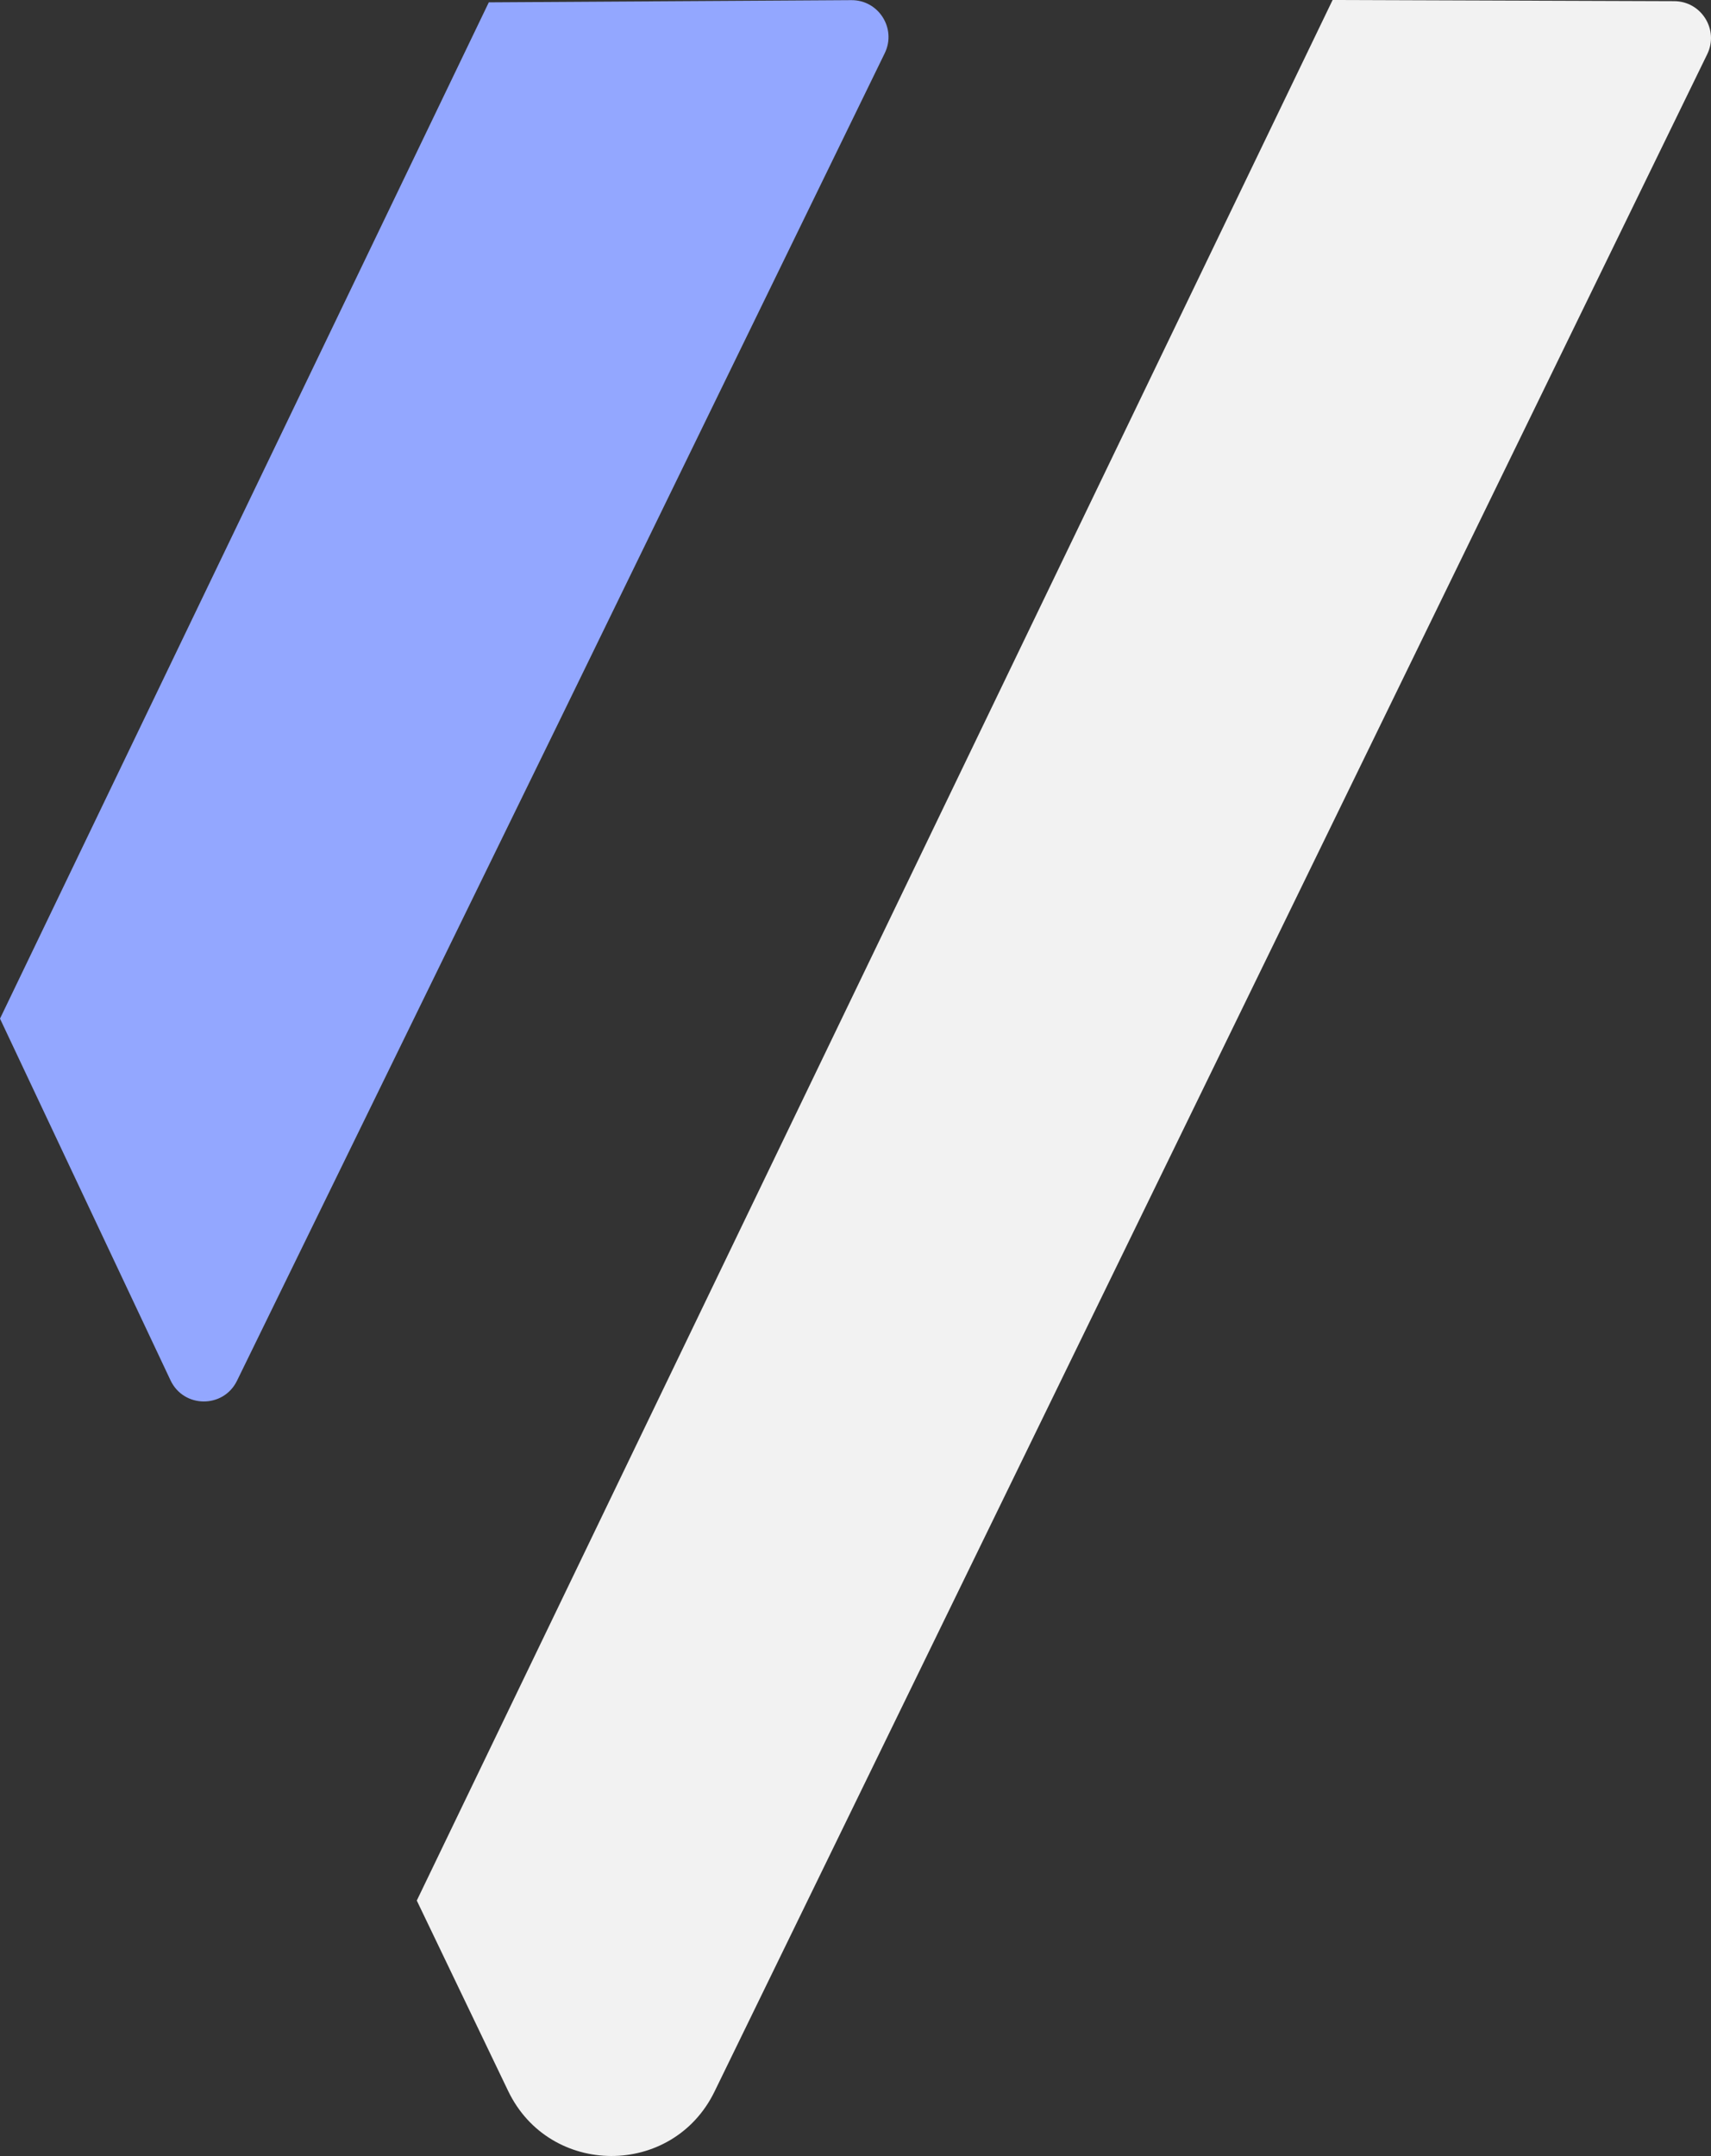
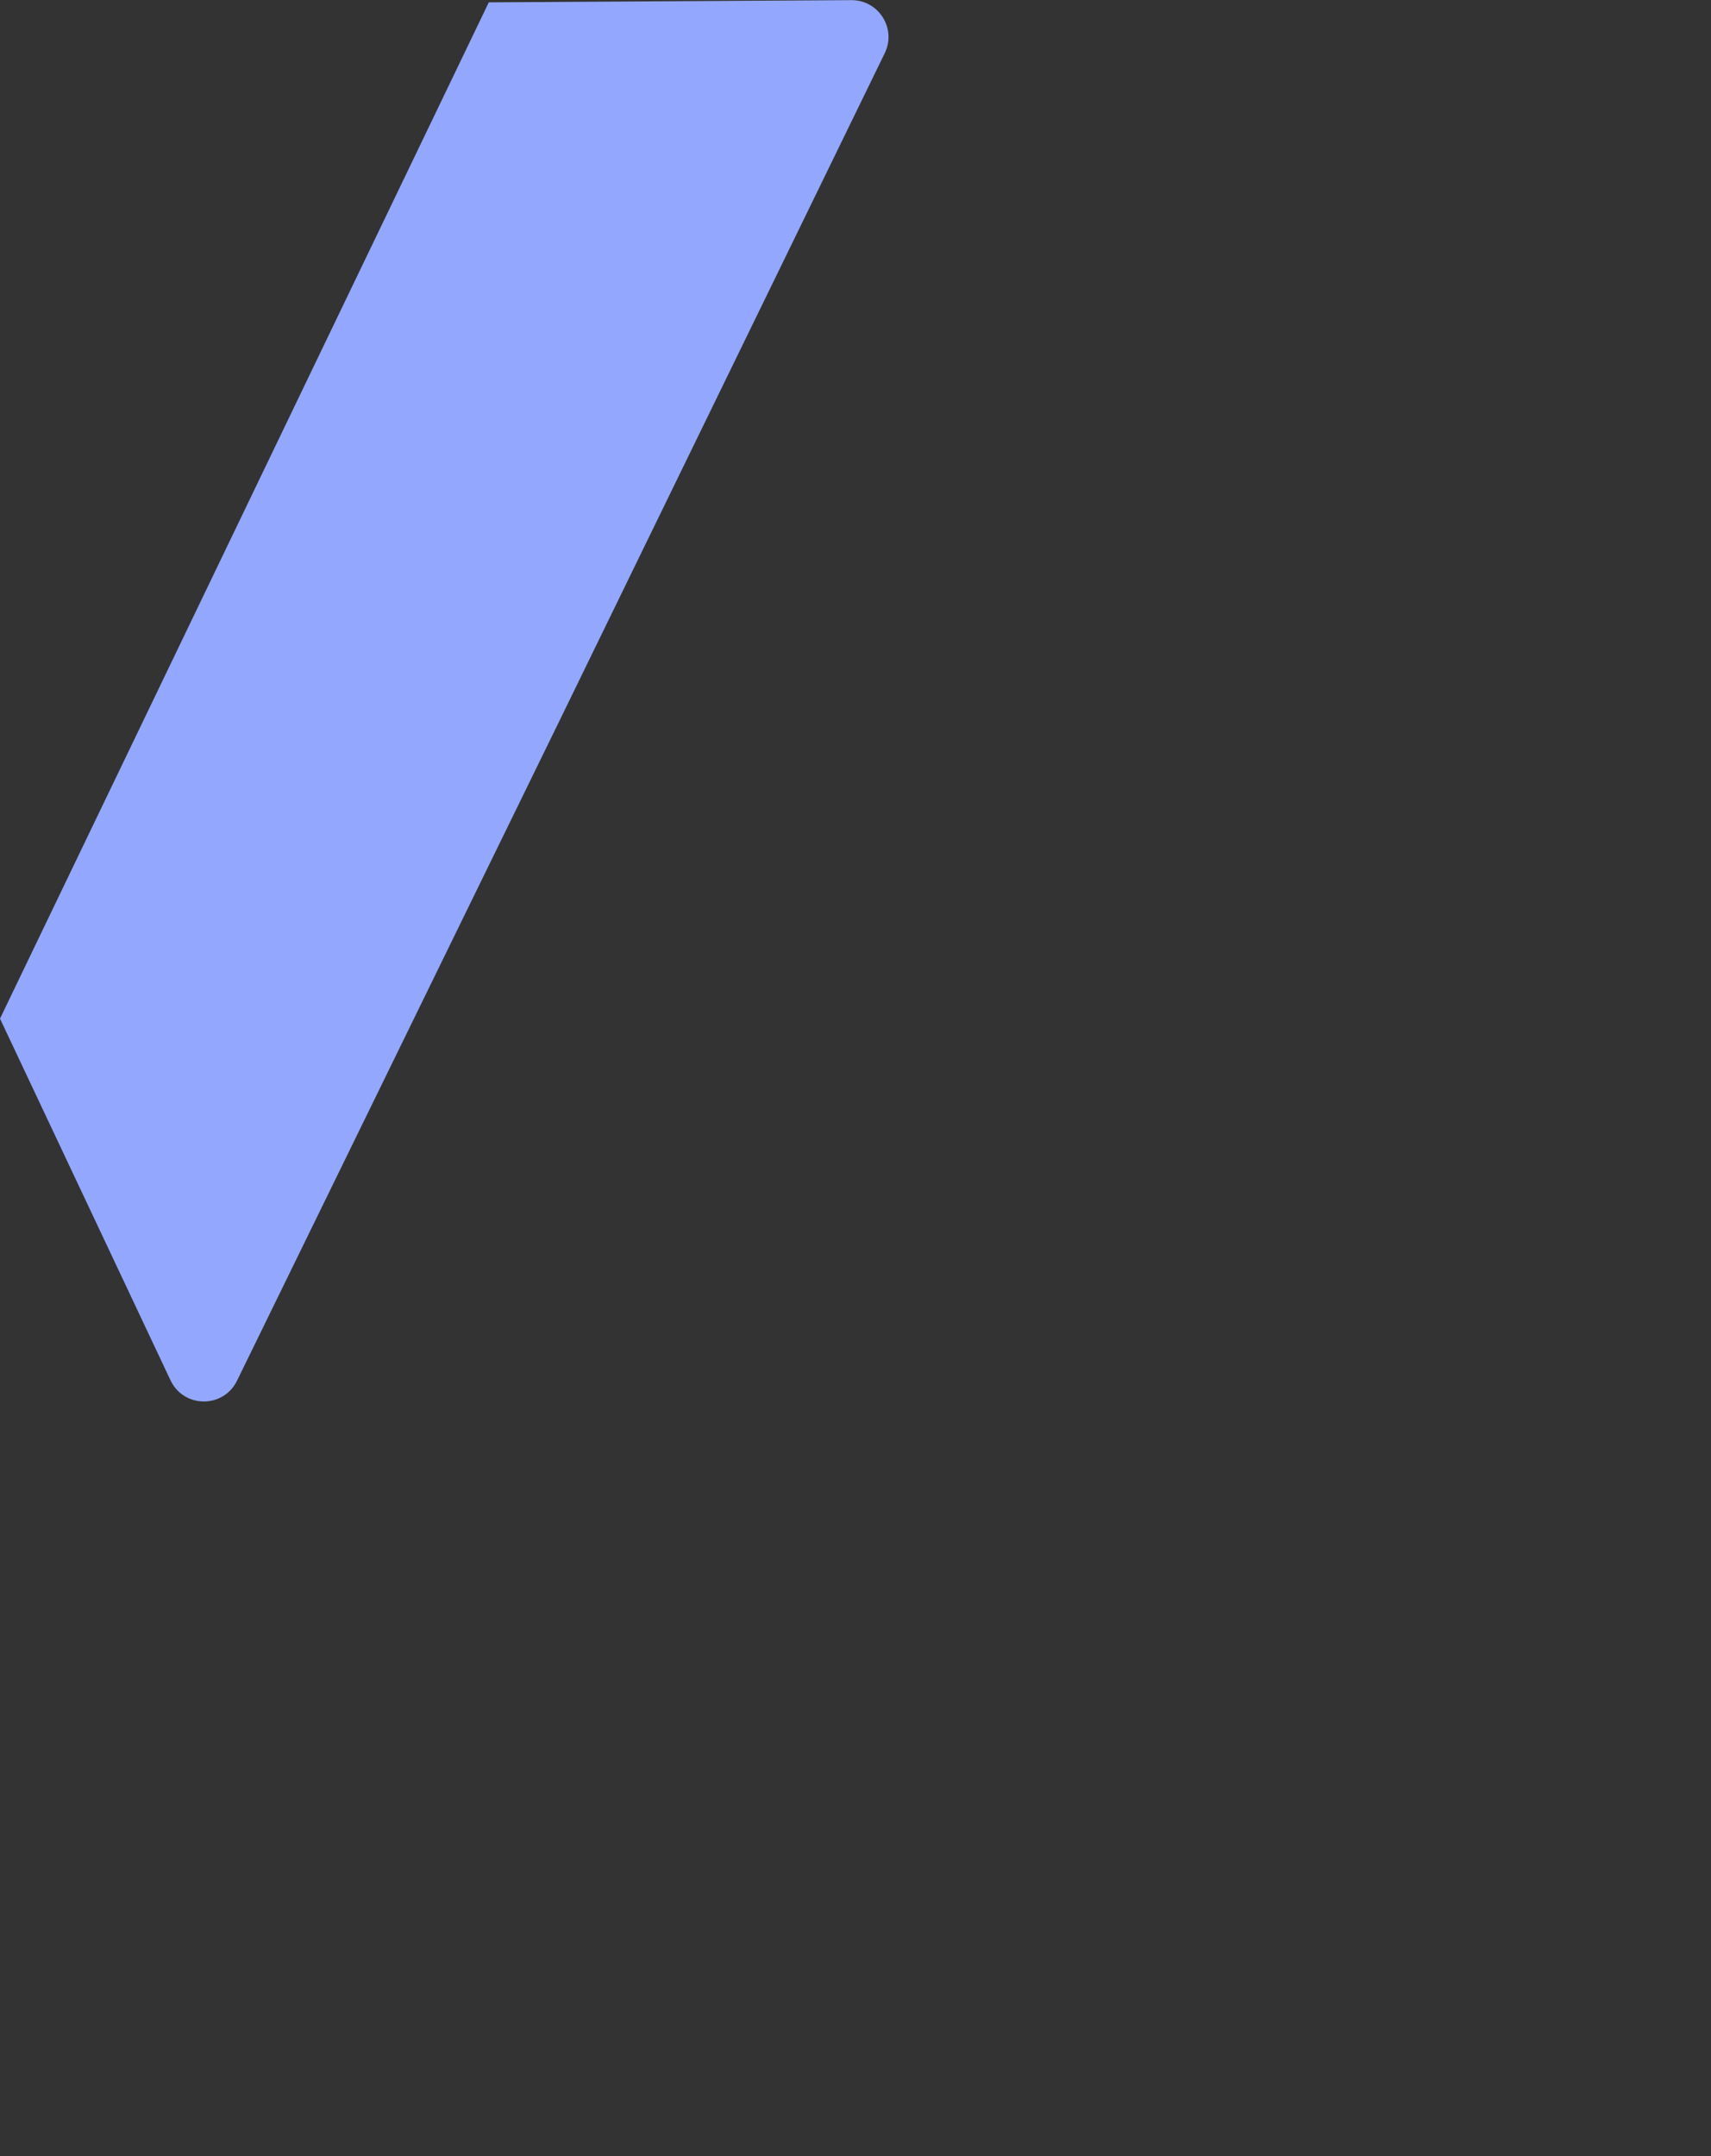
<svg xmlns="http://www.w3.org/2000/svg" id="Layer_2" viewBox="0 0 730.39 920">
  <rect x="0" y="0" width="730.39" height="920" fill="#333333" stroke="none" />
  <defs>
    <style>.cls-1{fill:#93a7ff;}.cls-1,.cls-2{stroke-width:0px;}.cls-2{fill:#f2f2f2;}</style>
  </defs>
  <g id="Jordy_Blue_Black_copy">
    <path class="cls-1" d="m208.66,1L363.44.06c11.67-.07,19.35,12.14,14.24,22.63l-139.53,286.26-136.99,280.25c-5.8,11.86-22.74,11.74-28.37-.2L0,434.67" />
-     <path class="cls-2" d="m568.86,0l145.83.5c11.6.04,19.17,12.2,14.09,22.63l-228.55,468.89-195.21,400.48c-17.93,36.79-70.41,36.63-88.11-.27l-38.99-81.23" />
  </g>
</svg>